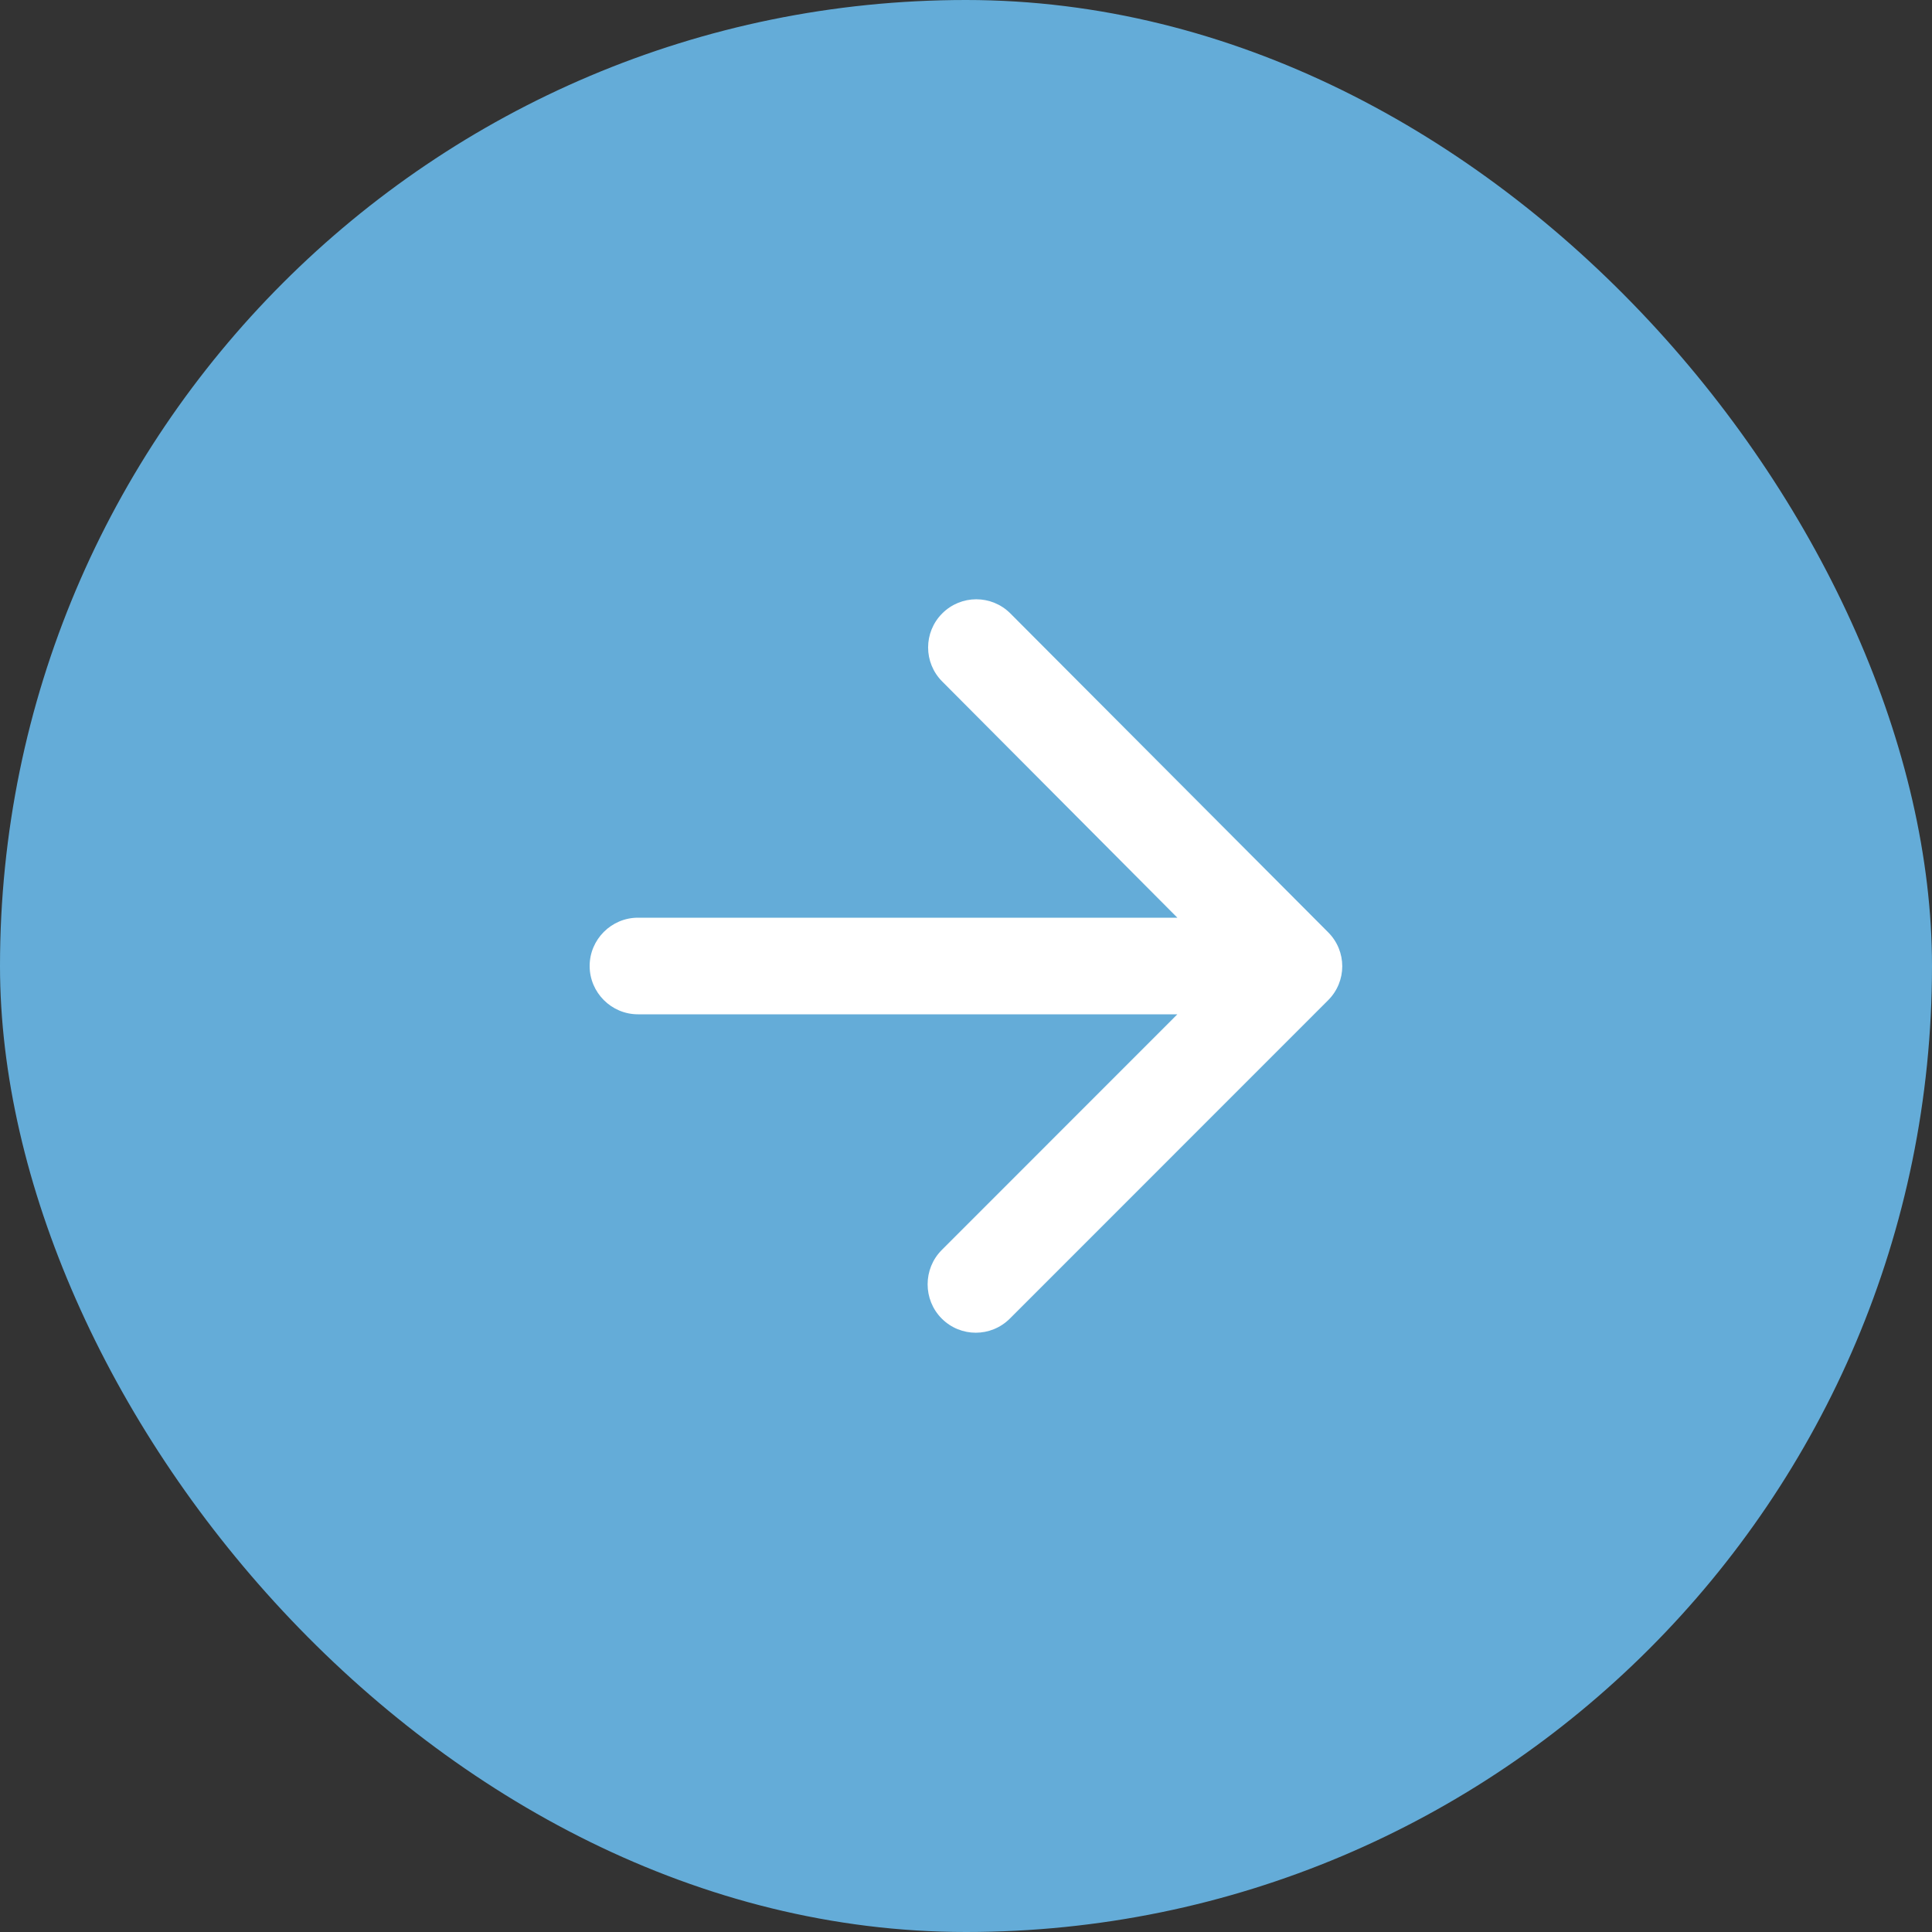
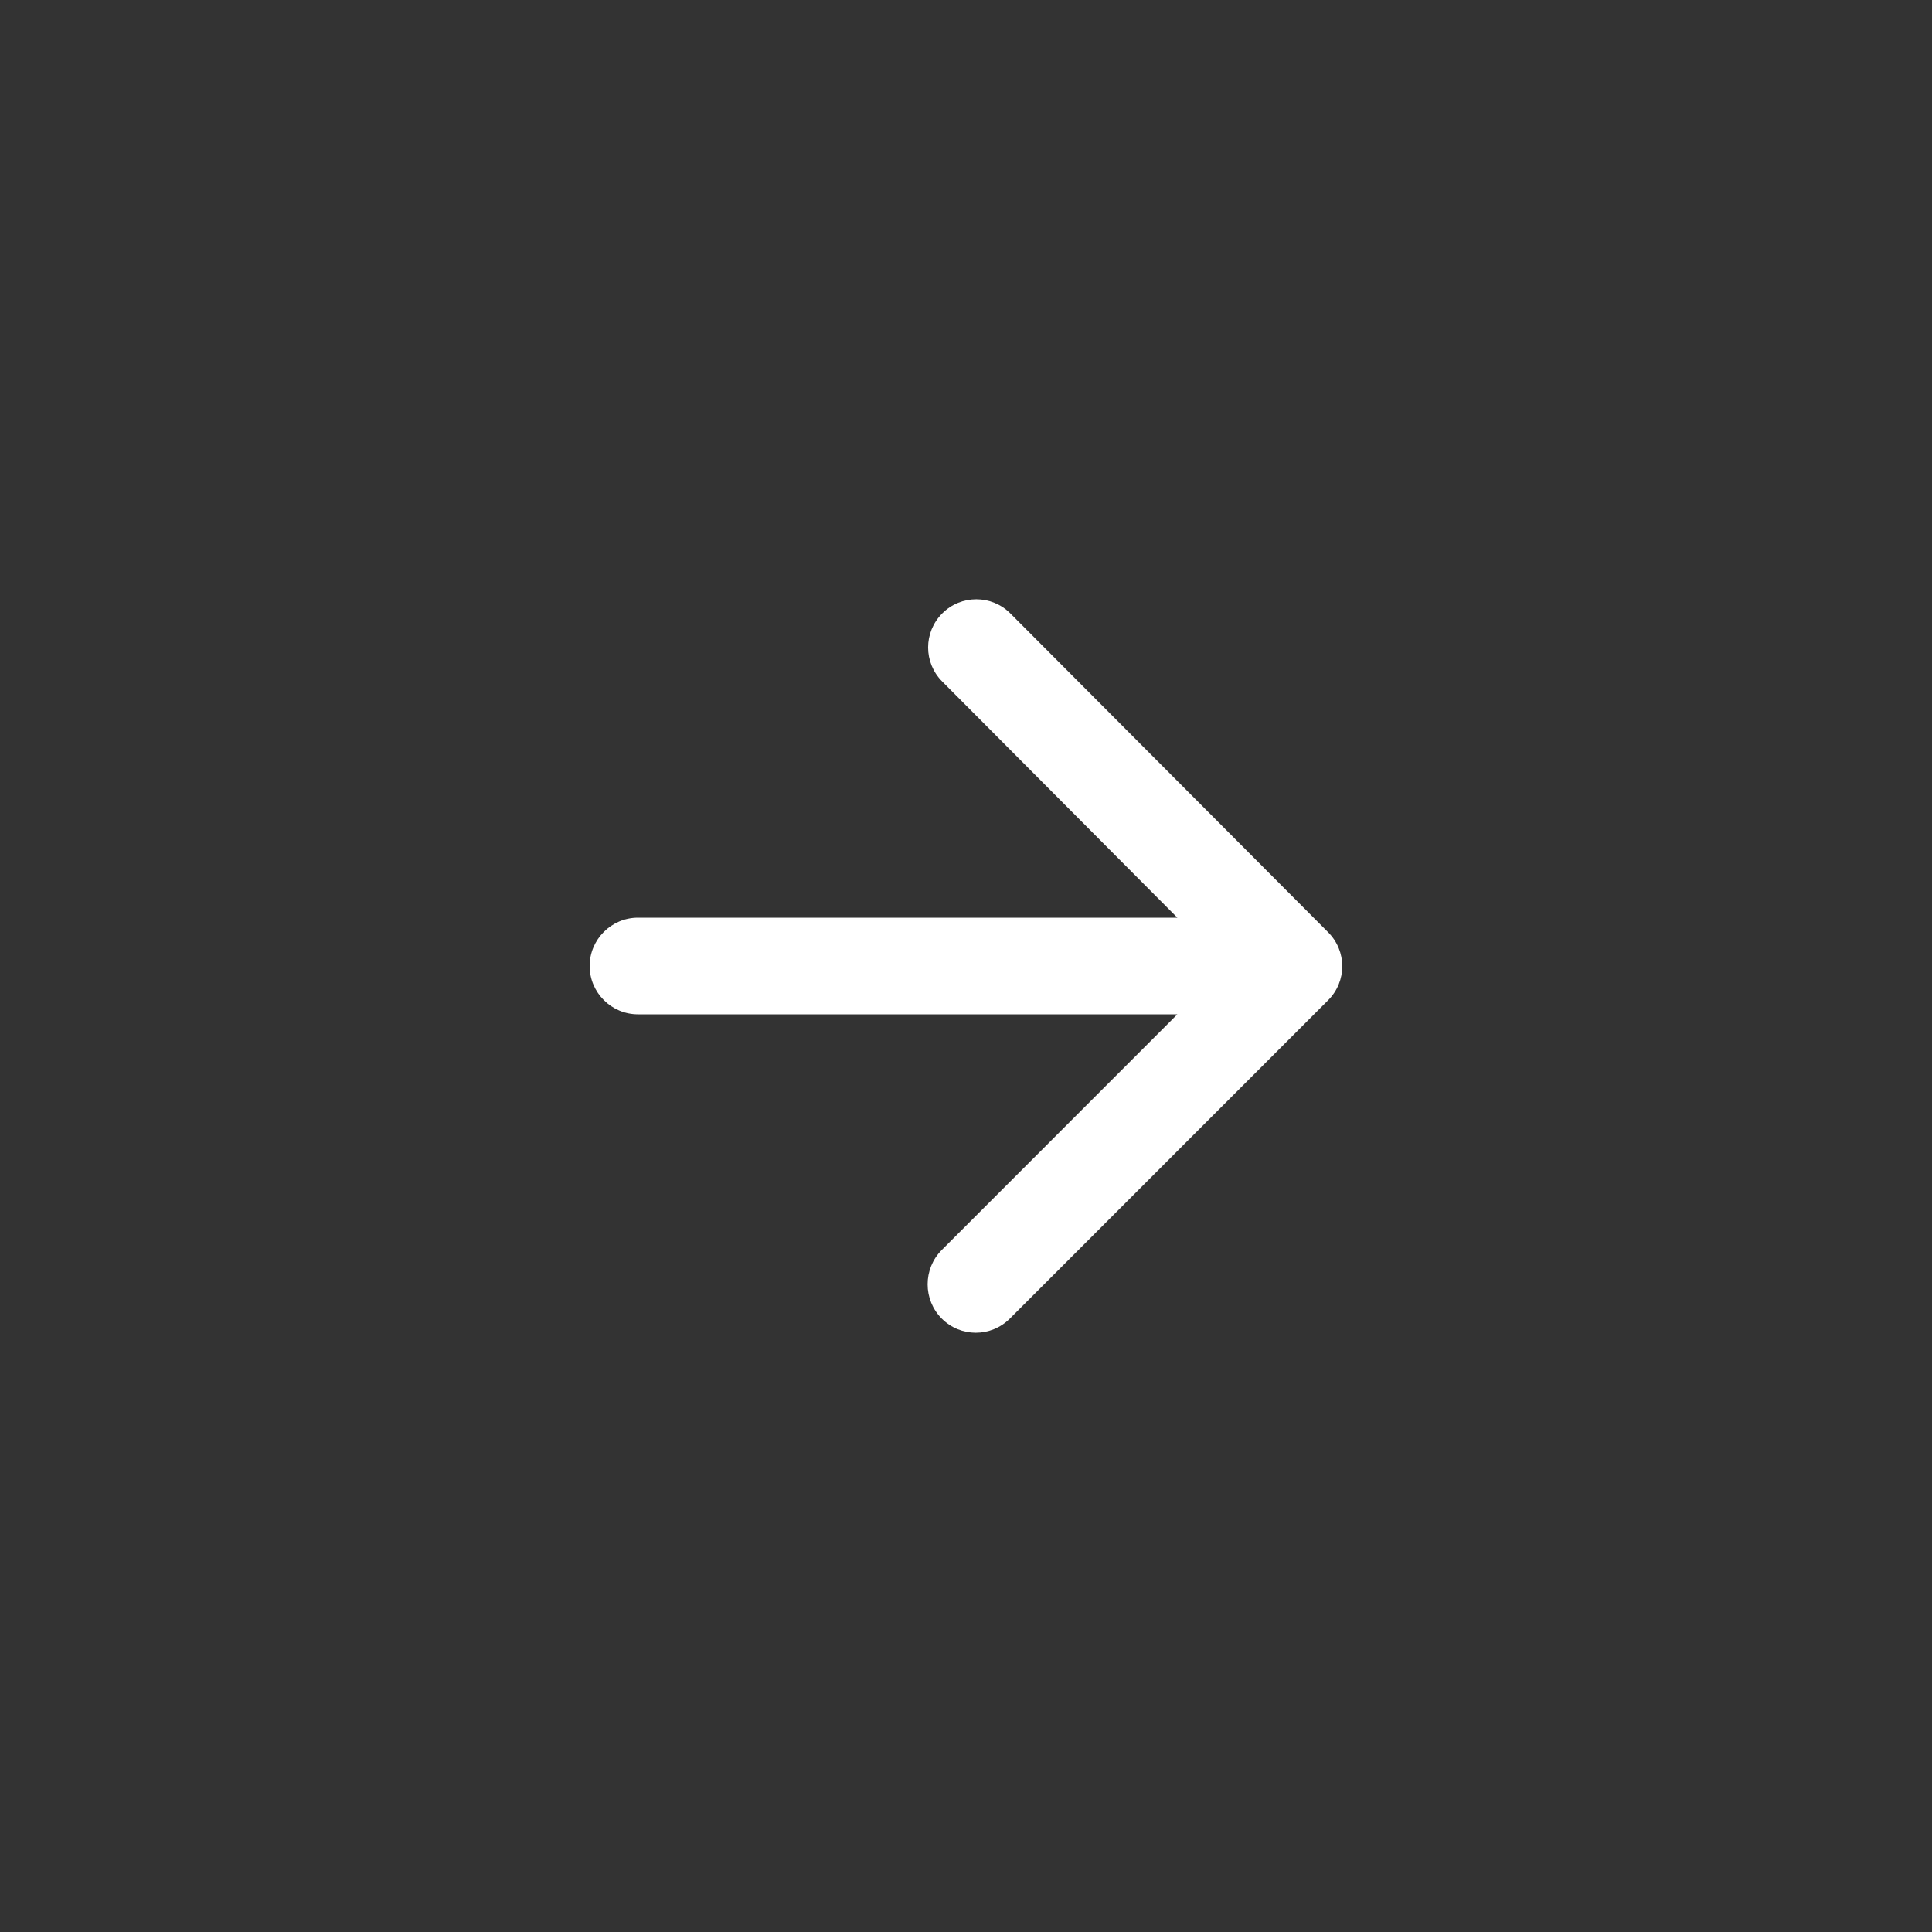
<svg xmlns="http://www.w3.org/2000/svg" width="20" height="20" viewBox="0 0 20 20" fill="none">
  <rect x="0" y="0" width="20" height="20" fill="#333333" stroke="none" />
-   <rect y="0" width="20" height="20" rx="10" fill="#64ACD8" />
  <path d="M6.604 10.5H12.188L9.749 12.94C9.554 13.135 9.554 13.455 9.749 13.65C9.944 13.845 10.258 13.845 10.454 13.65L13.748 10.355C13.944 10.16 13.944 9.845 13.748 9.65L10.459 6.35C10.264 6.155 9.949 6.155 9.754 6.35C9.559 6.545 9.559 6.86 9.754 7.055L12.188 9.5H6.604C6.329 9.5 6.104 9.725 6.104 10C6.104 10.275 6.329 10.5 6.604 10.5Z" fill="white" />
</svg>